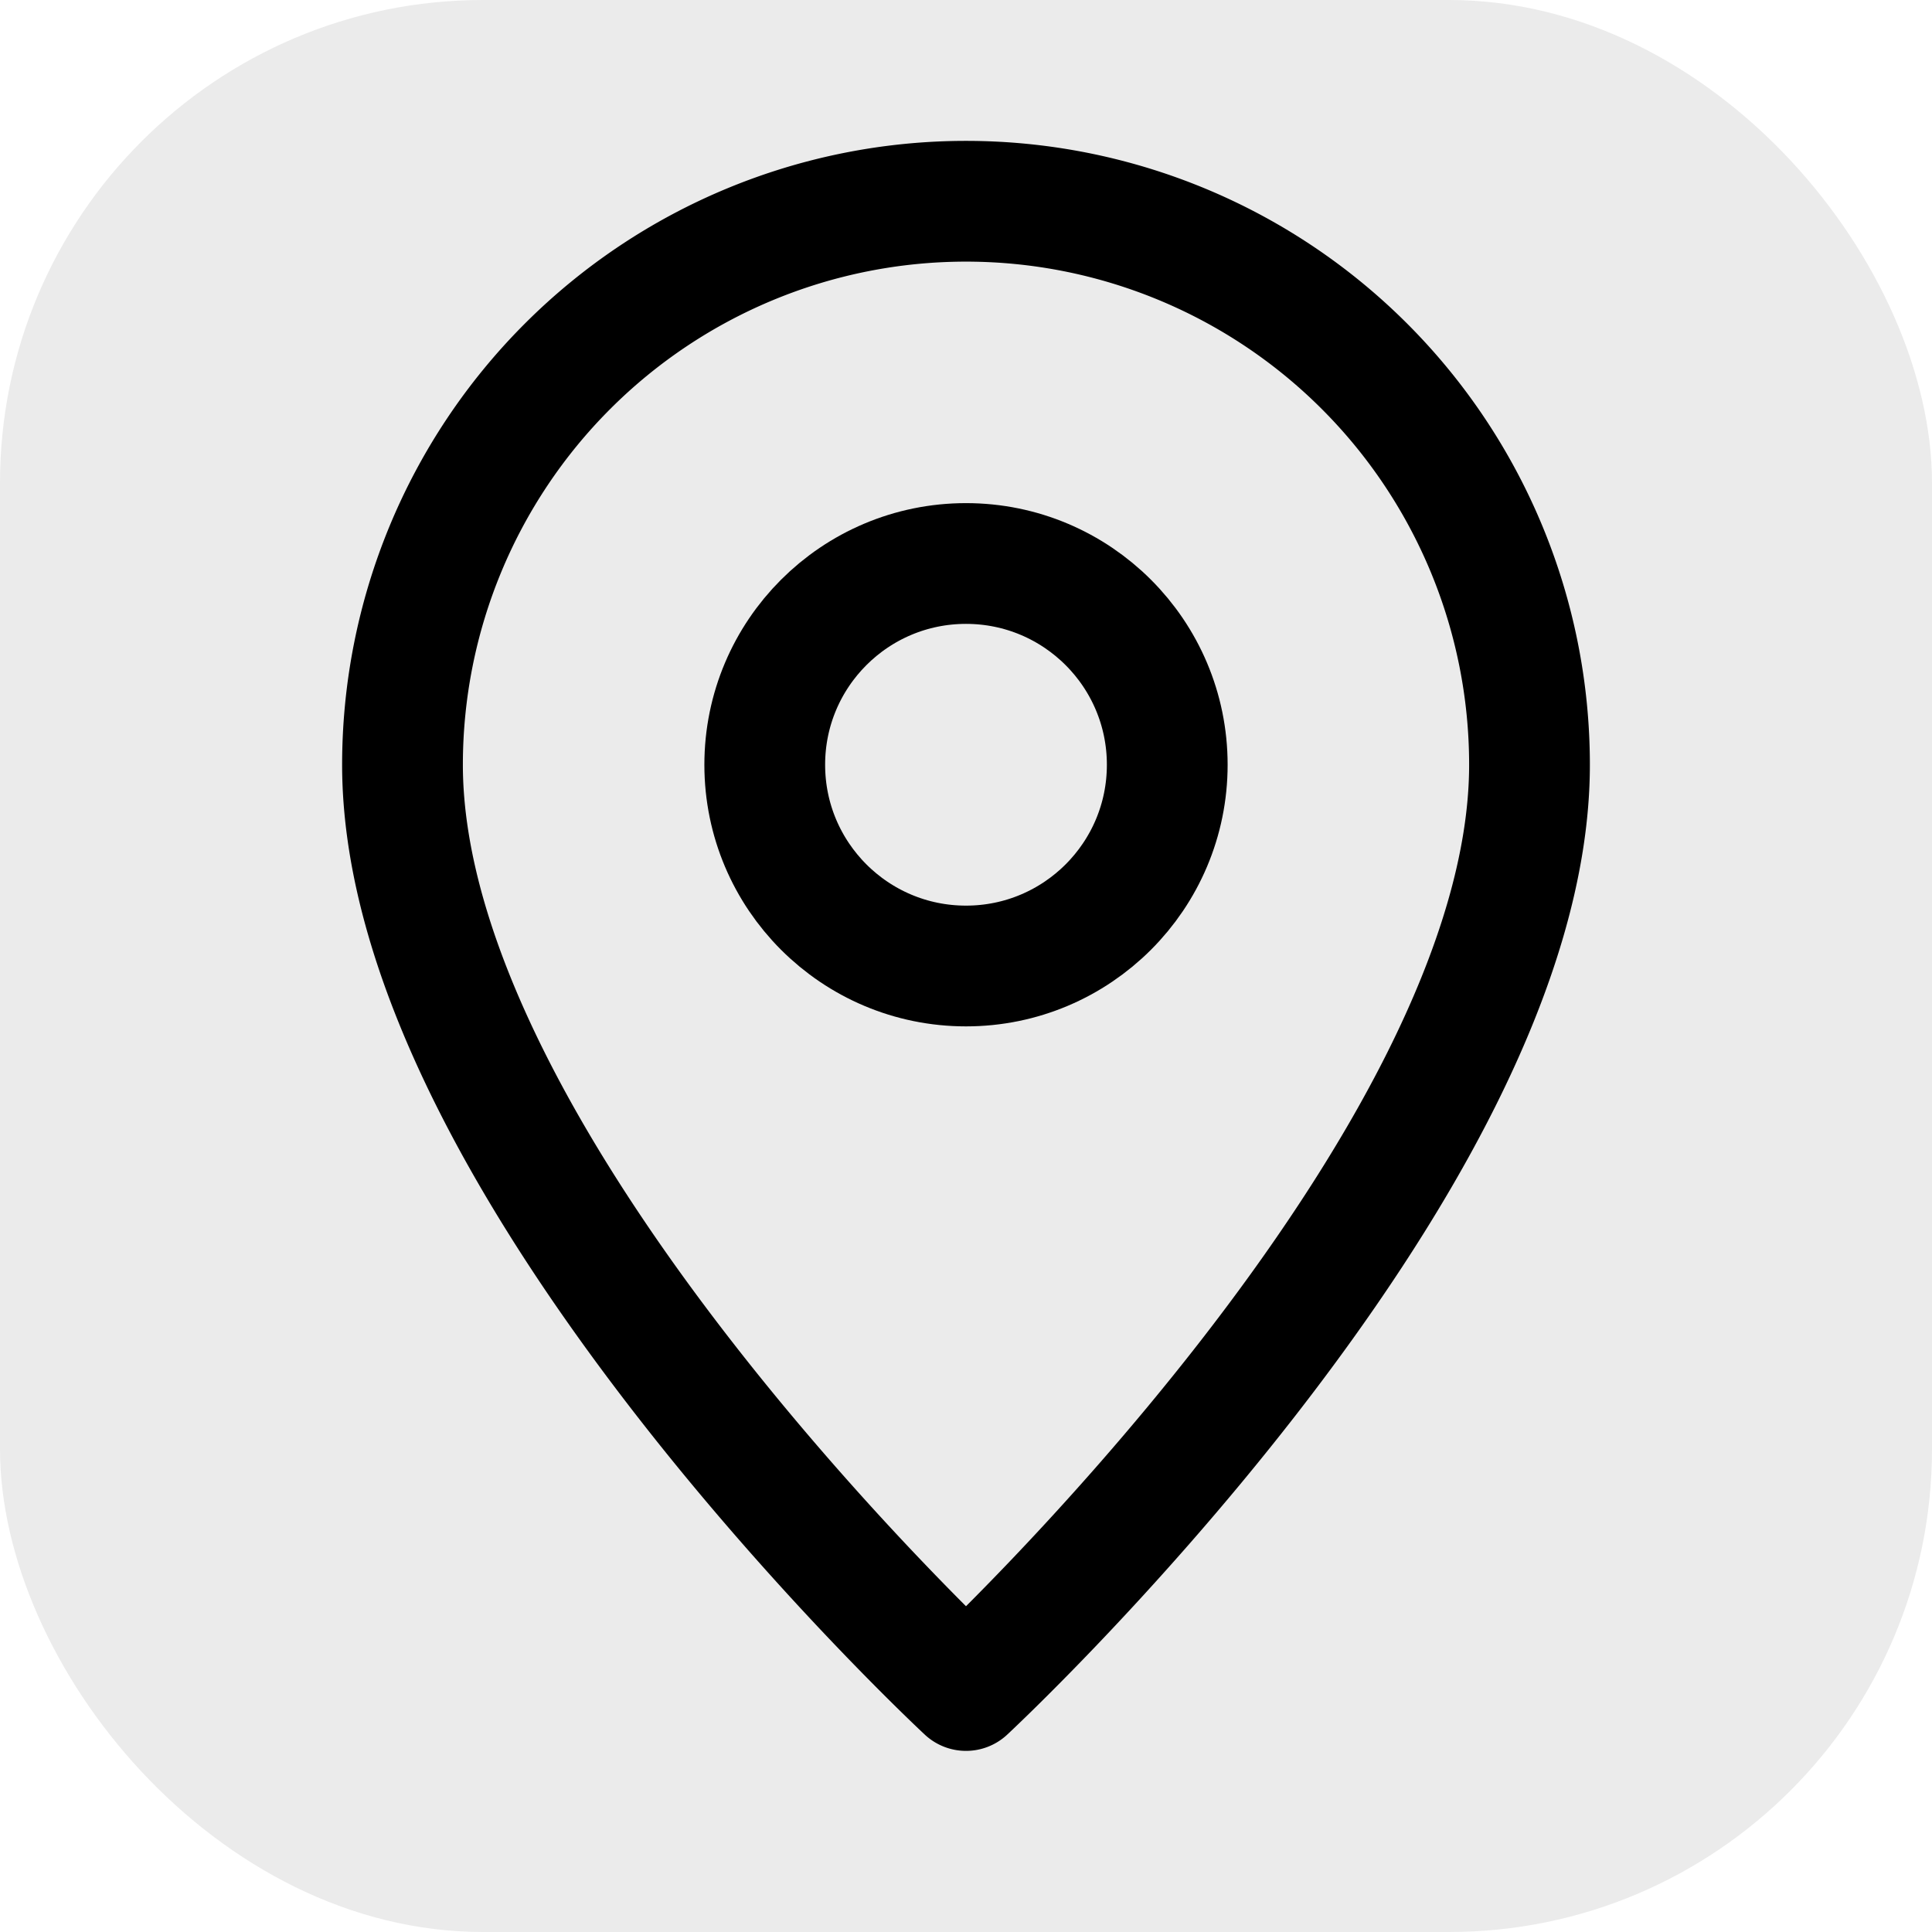
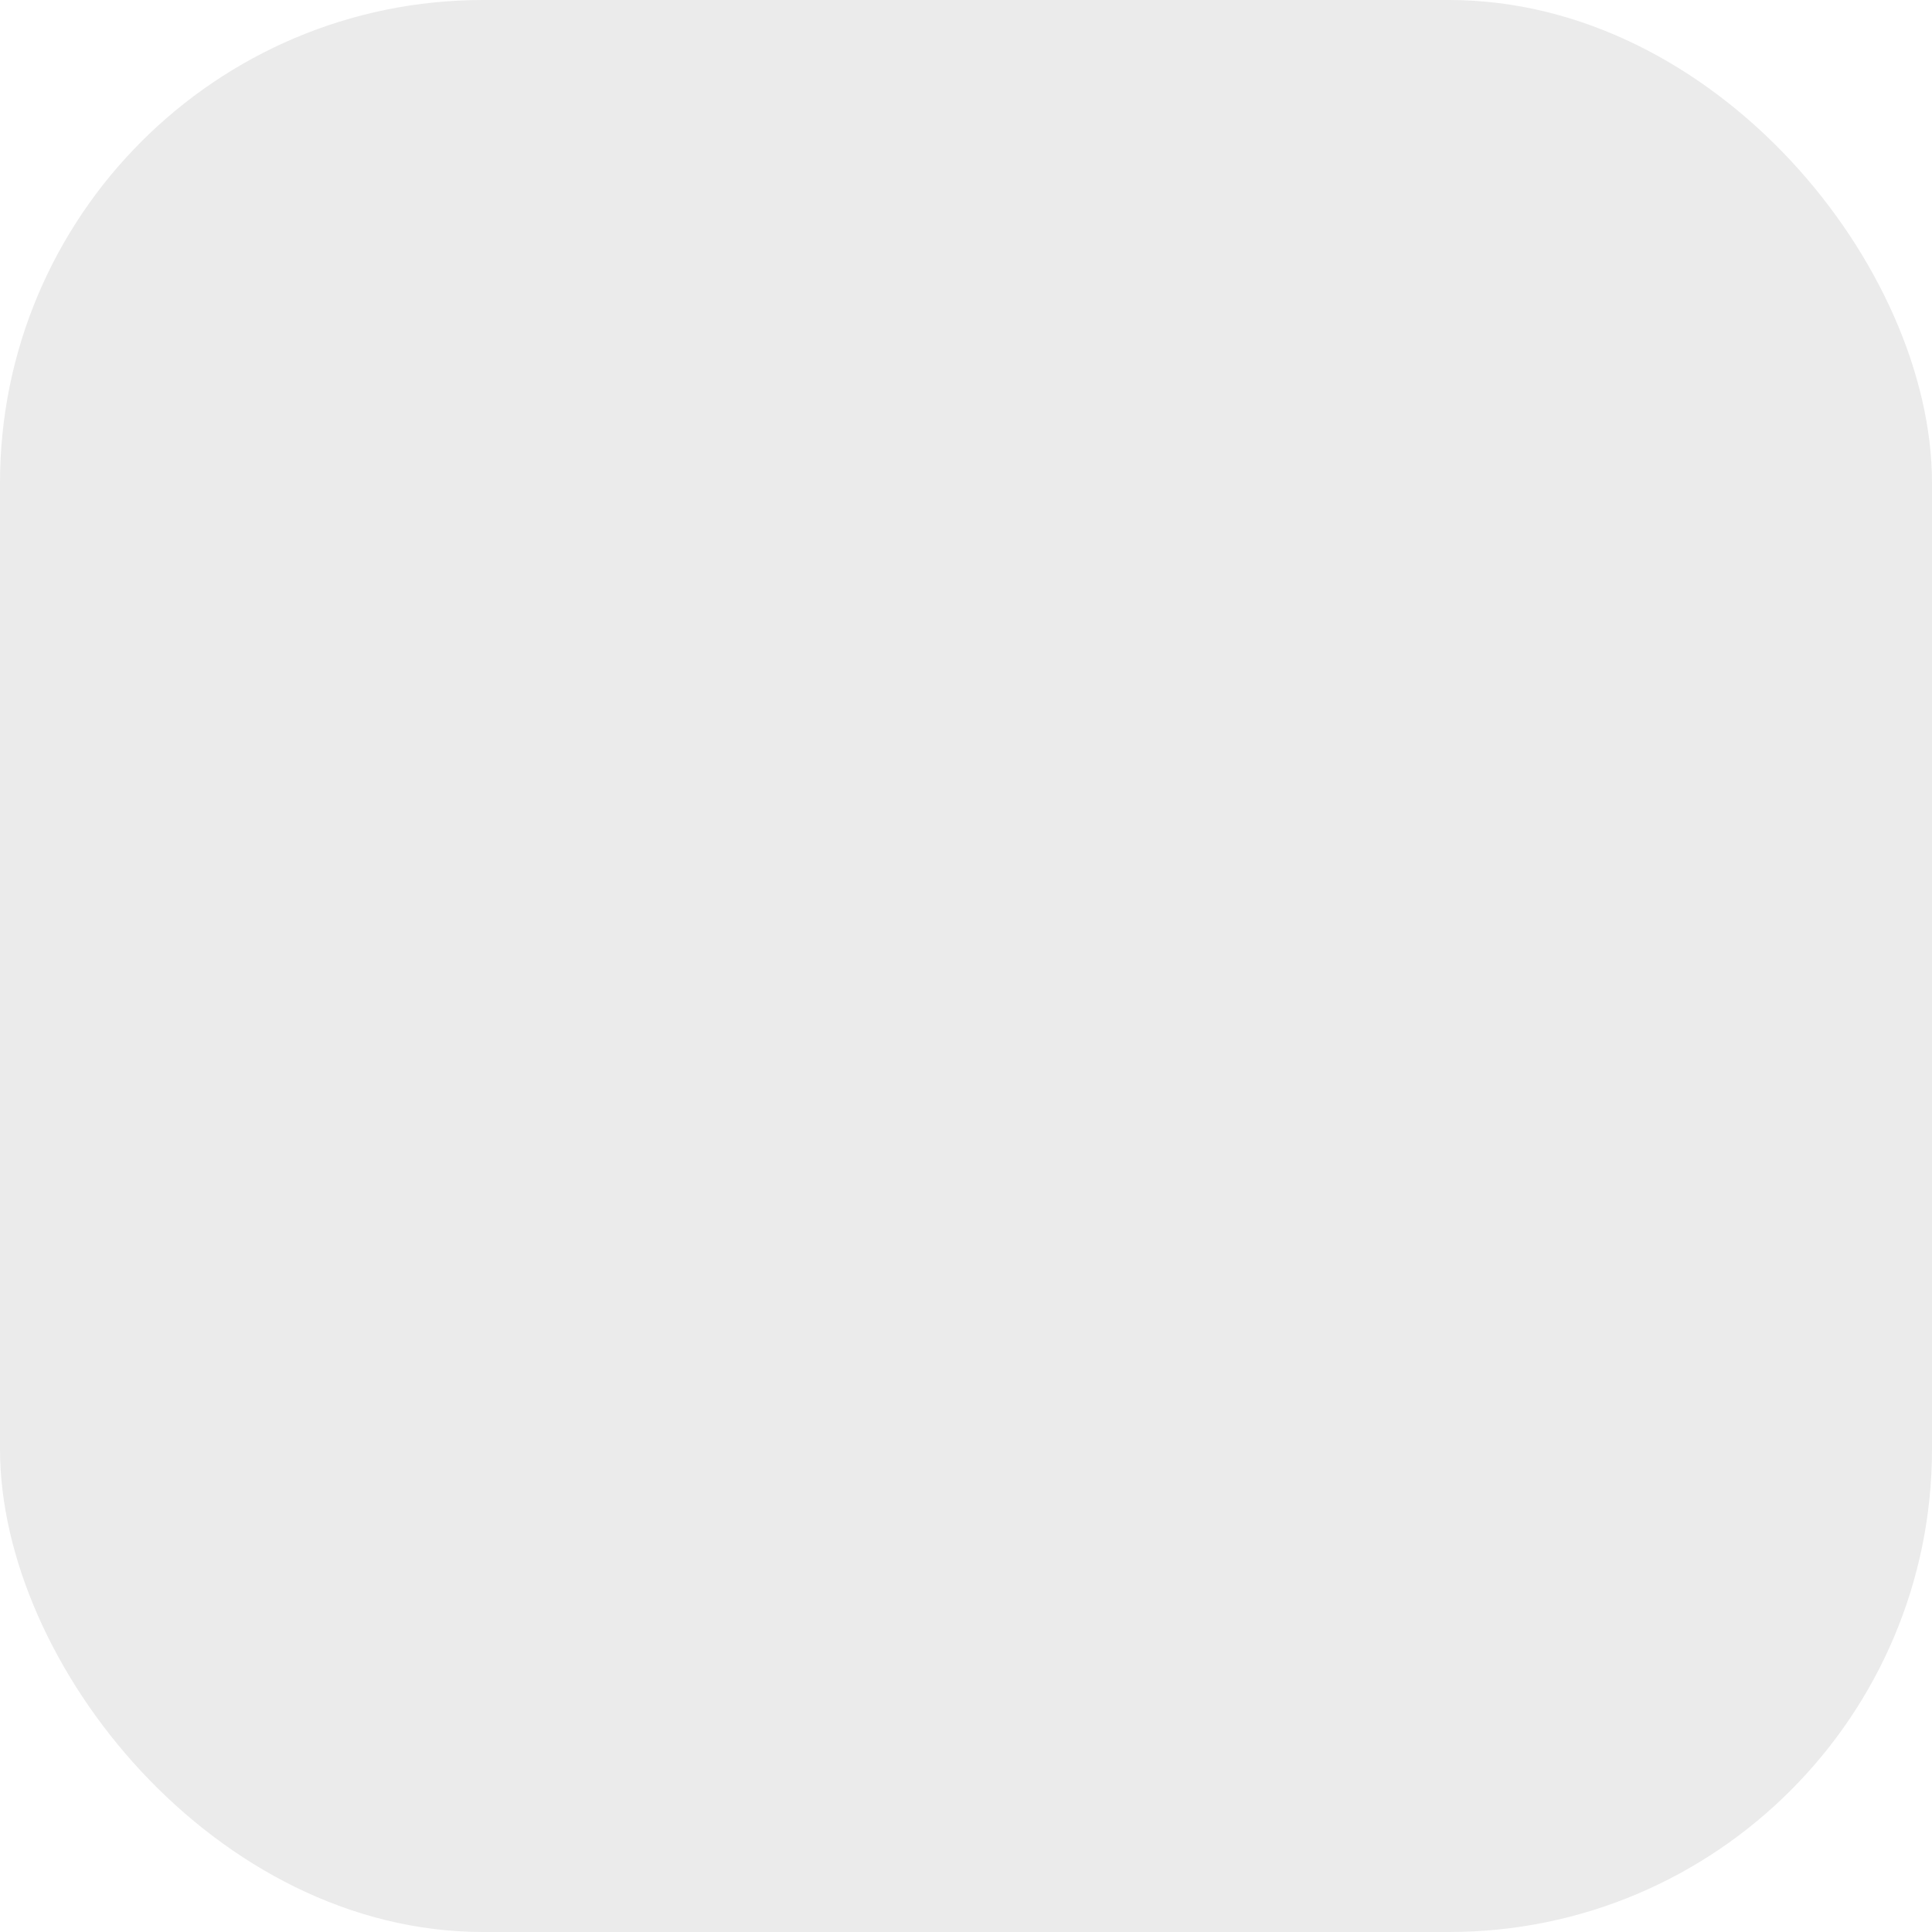
<svg xmlns="http://www.w3.org/2000/svg" width="24" height="24" viewBox="0 0 24 24" fill="none">
  <rect width="24" height="24" rx="6" fill="currentColor" fill-opacity="0.08" />
-   <path d="M12 21s7-6.5 7-11.5A7 7 0 0 0 5 9.5C5 14.5 12 21 12 21Z" stroke="currentColor" stroke-width="1.5" stroke-linecap="round" stroke-linejoin="round" />
-   <circle cx="12" cy="9.5" r="2.5" stroke="currentColor" stroke-width="1.5" />
</svg>